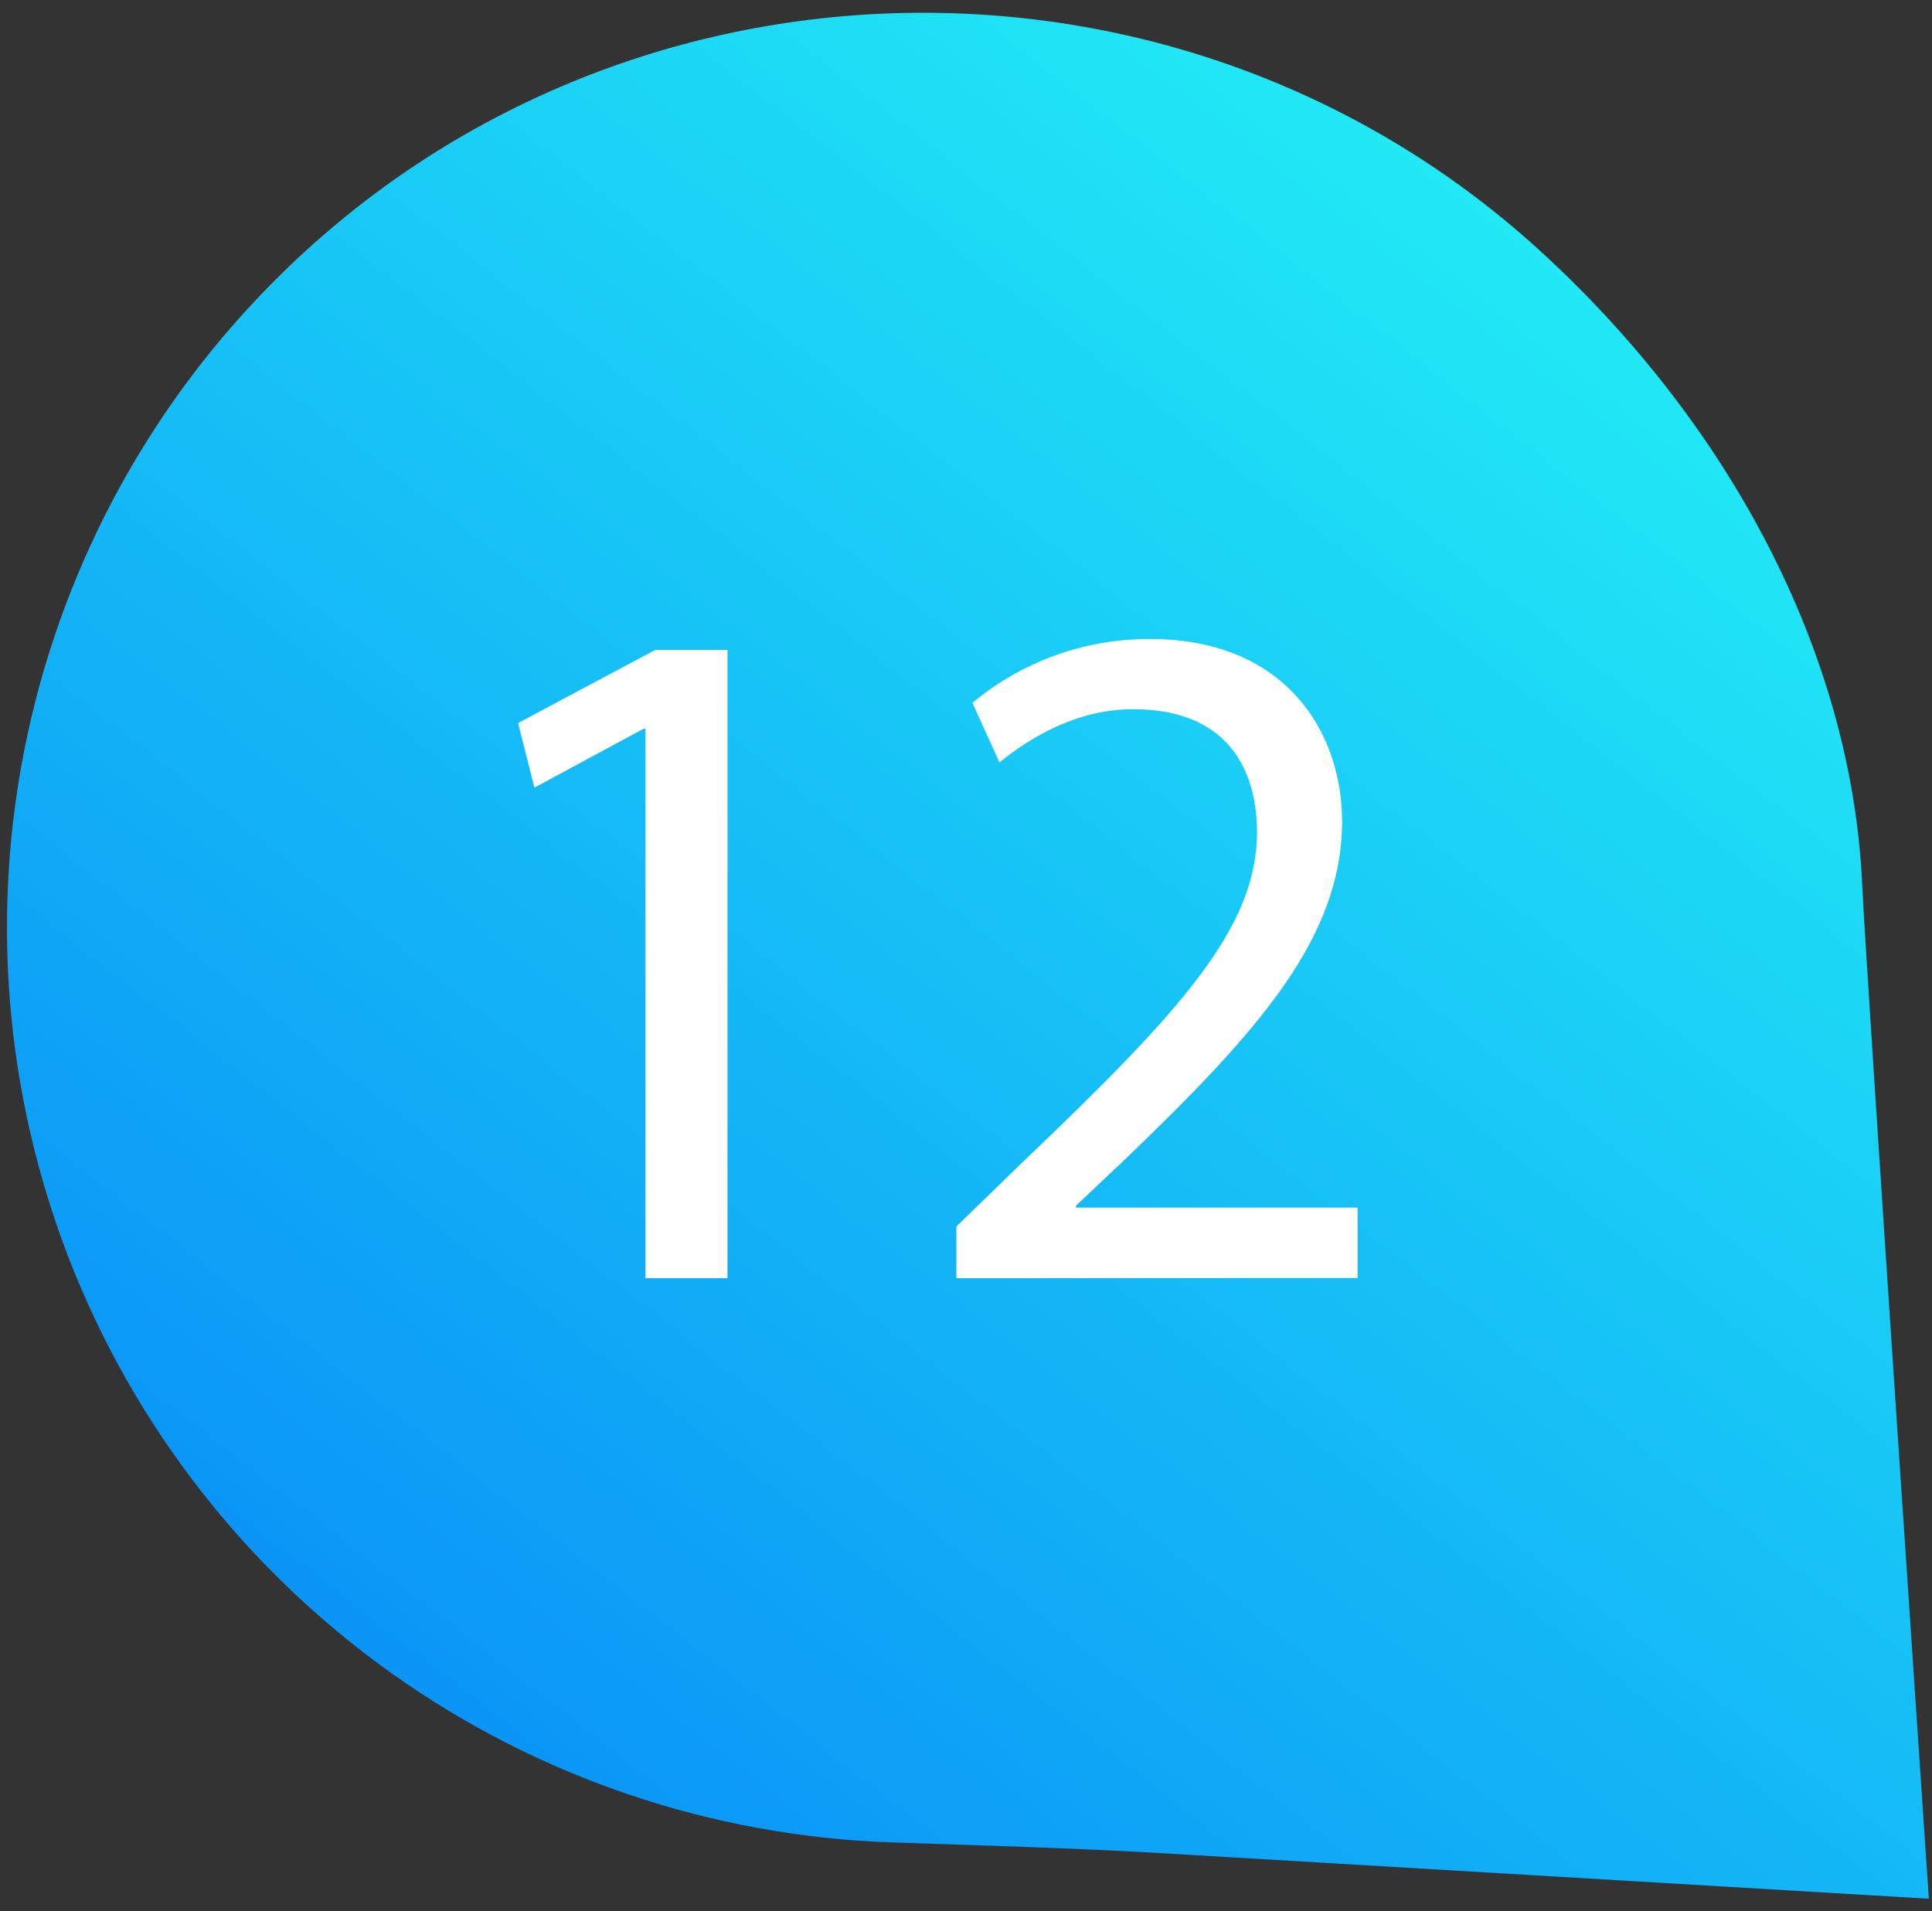
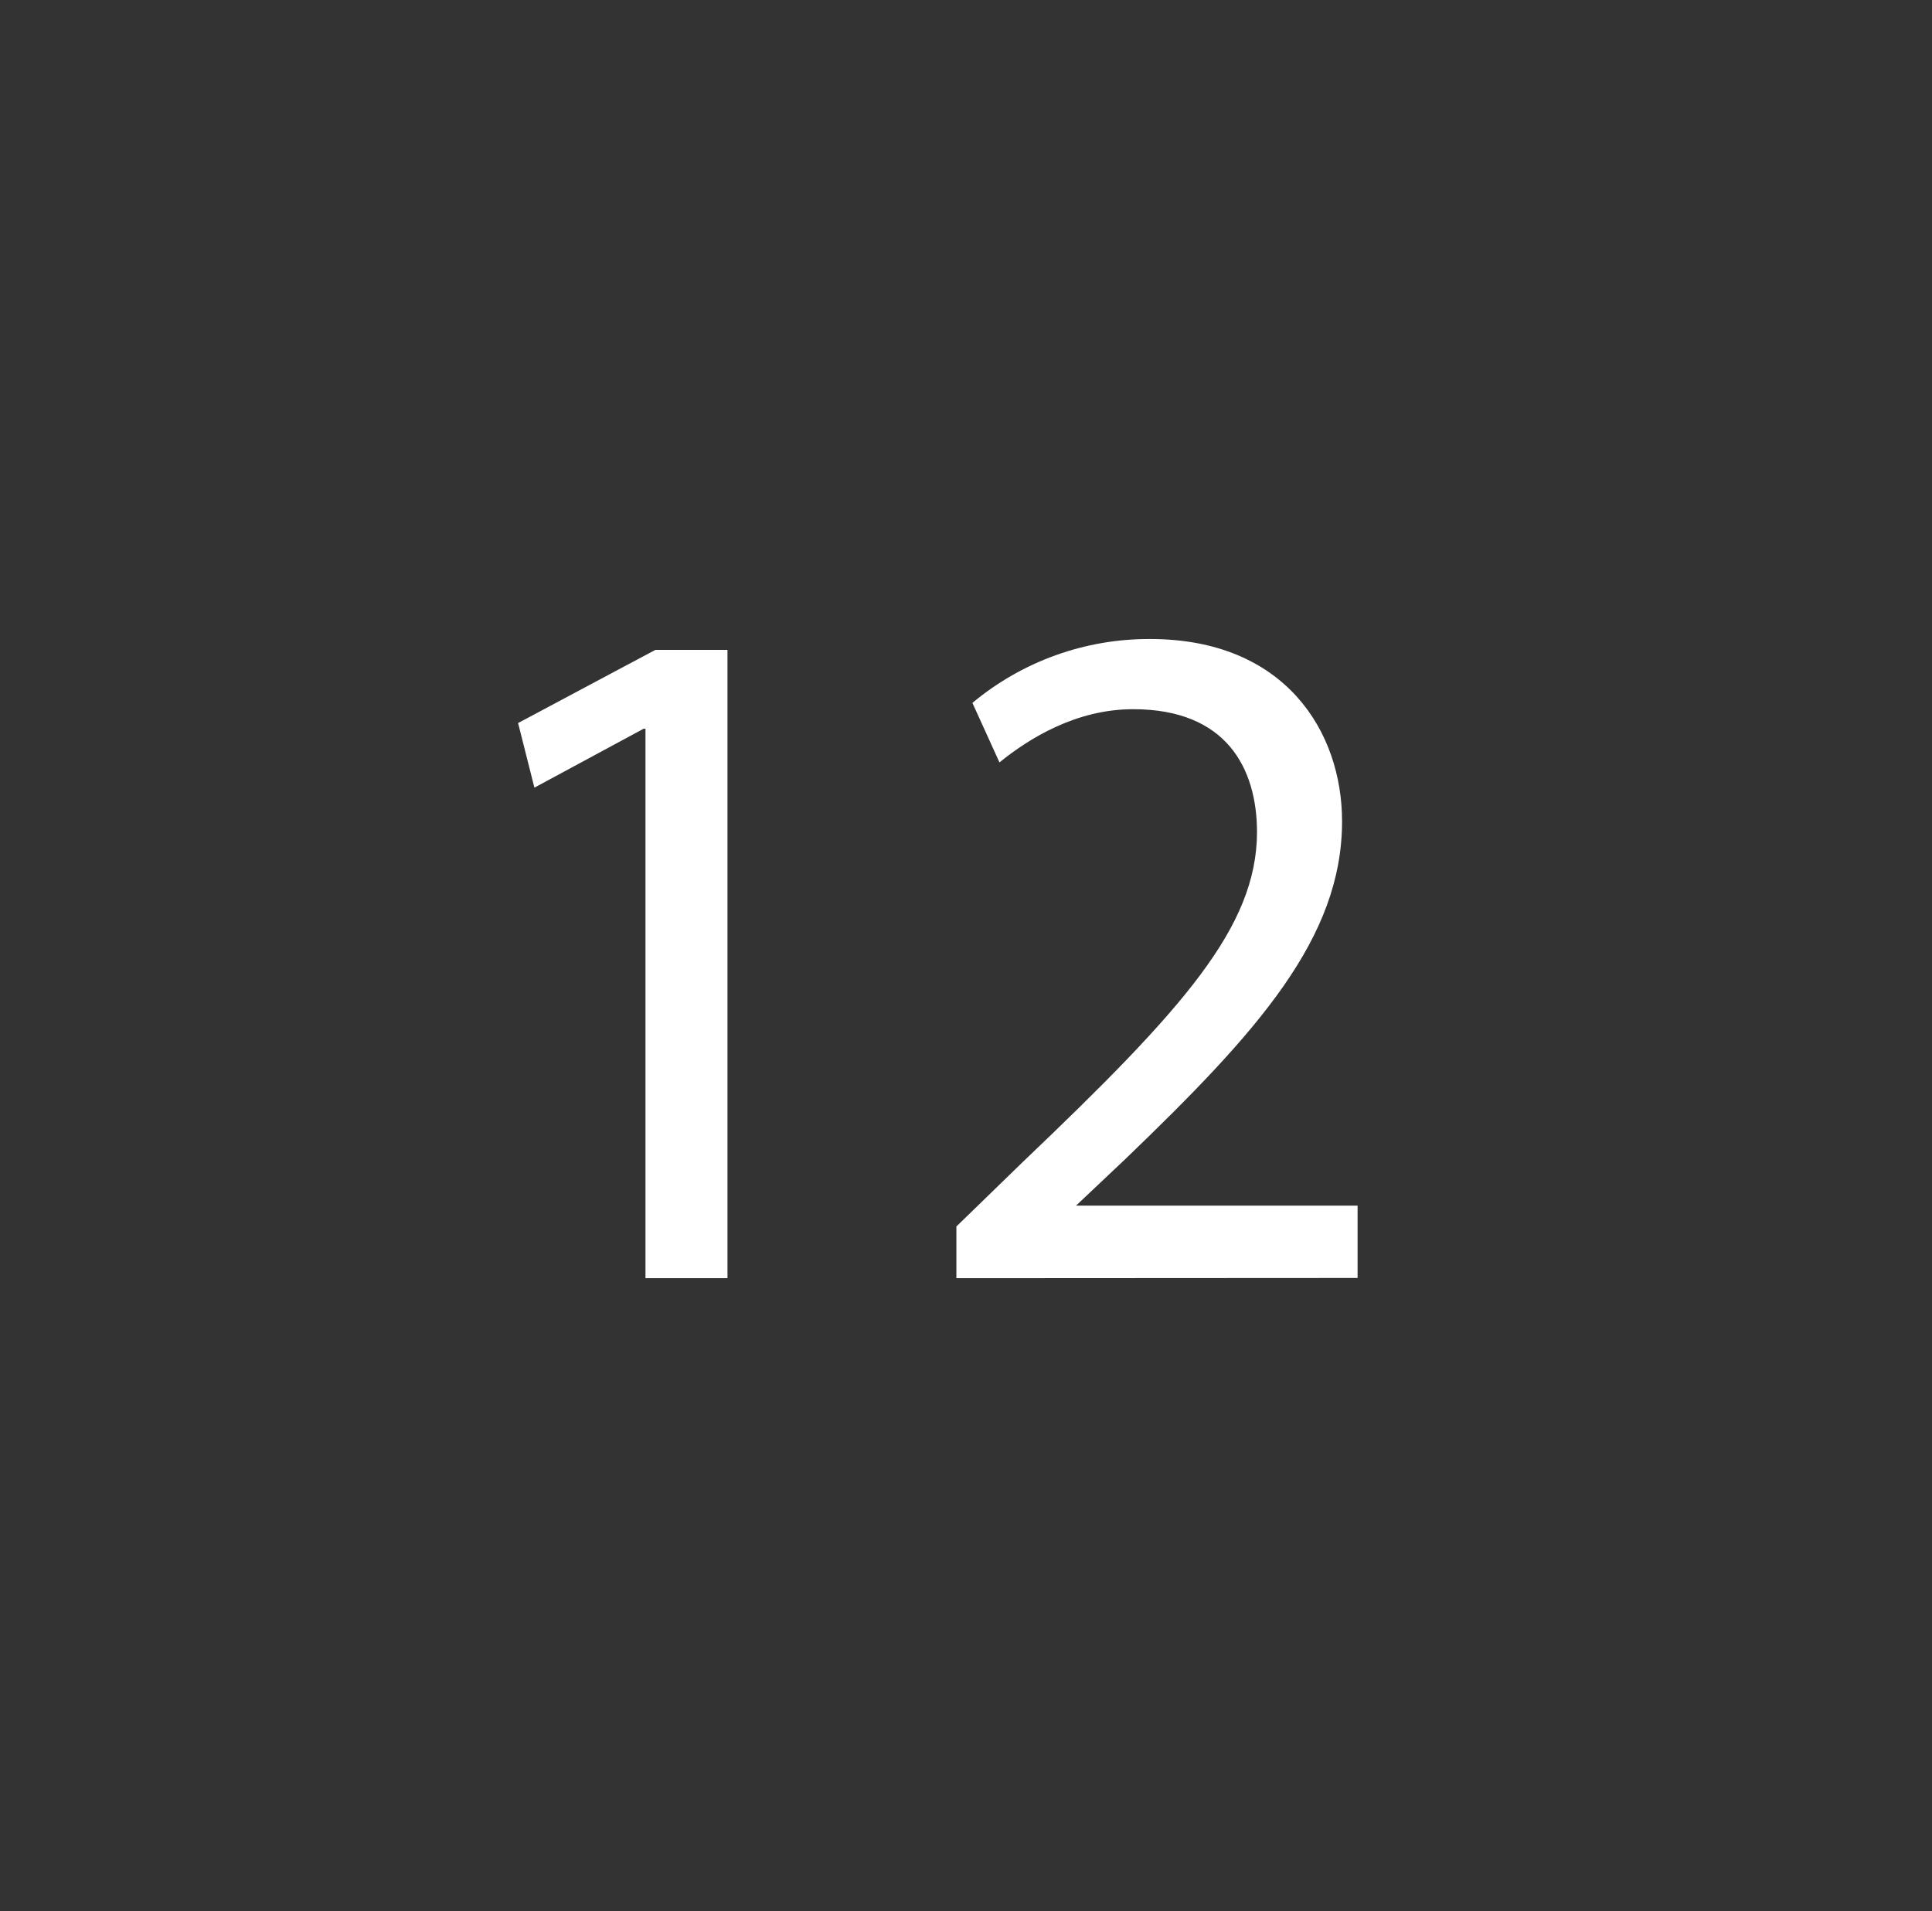
<svg xmlns="http://www.w3.org/2000/svg" width="94" height="93" viewBox="0 0 94 93" fill="none">
  <rect x="0" y="0" width="94" height="93" fill="#333333" stroke="none" />
-   <path d="M56.601 90.176L93.847 92.388C93.847 92.388 90.792 47.232 90.605 43.059C90.09 31.657 84.026 20.481 74.843 12.124C57.433 -3.691 30.372 -3.13 13.629 13.387C7.426 19.495 3.149 27.286 1.326 35.798C-0.496 44.311 0.215 53.17 3.372 61.283C6.53 69.395 11.995 76.404 19.092 81.445C26.19 86.485 34.608 89.335 43.308 89.644C47.742 89.799 52.173 89.915 56.601 90.176Z" fill="url(#paint0_linear_2_1732)" />
  <path d="M31.405 35.46H31.31L26.001 38.325L25.207 35.181L31.885 31.622H35.395V62.194H31.405V35.46Z" fill="white" />
-   <path d="M46.532 62.194V59.678L49.778 56.525C57.581 49.085 61.138 45.112 61.159 40.505C61.159 37.397 59.684 34.508 55.133 34.508C52.339 34.508 50.05 35.944 48.628 37.097L47.312 34.201C49.738 32.179 52.8 31.078 55.959 31.093C62.535 31.093 65.297 35.612 65.297 39.962C65.297 45.645 61.205 50.192 54.77 56.38L52.353 58.663V58.758H66.052V62.183L46.532 62.194Z" fill="white" />
+   <path d="M46.532 62.194V59.678L49.778 56.525C57.581 49.085 61.138 45.112 61.159 40.505C61.159 37.397 59.684 34.508 55.133 34.508C52.339 34.508 50.05 35.944 48.628 37.097L47.312 34.201C49.738 32.179 52.8 31.078 55.959 31.093C62.535 31.093 65.297 35.612 65.297 39.962C65.297 45.645 61.205 50.192 54.77 56.38L52.353 58.663H66.052V62.183L46.532 62.194Z" fill="white" />
  <defs>
    <linearGradient id="paint0_linear_2_1732" x1="81.406" y1="17.117" x2="26.563" y2="87.36" gradientUnits="userSpaceOnUse">
      <stop stop-color="#21E9F5" />
      <stop offset="1" stop-color="#0B95F7" />
    </linearGradient>
  </defs>
</svg>